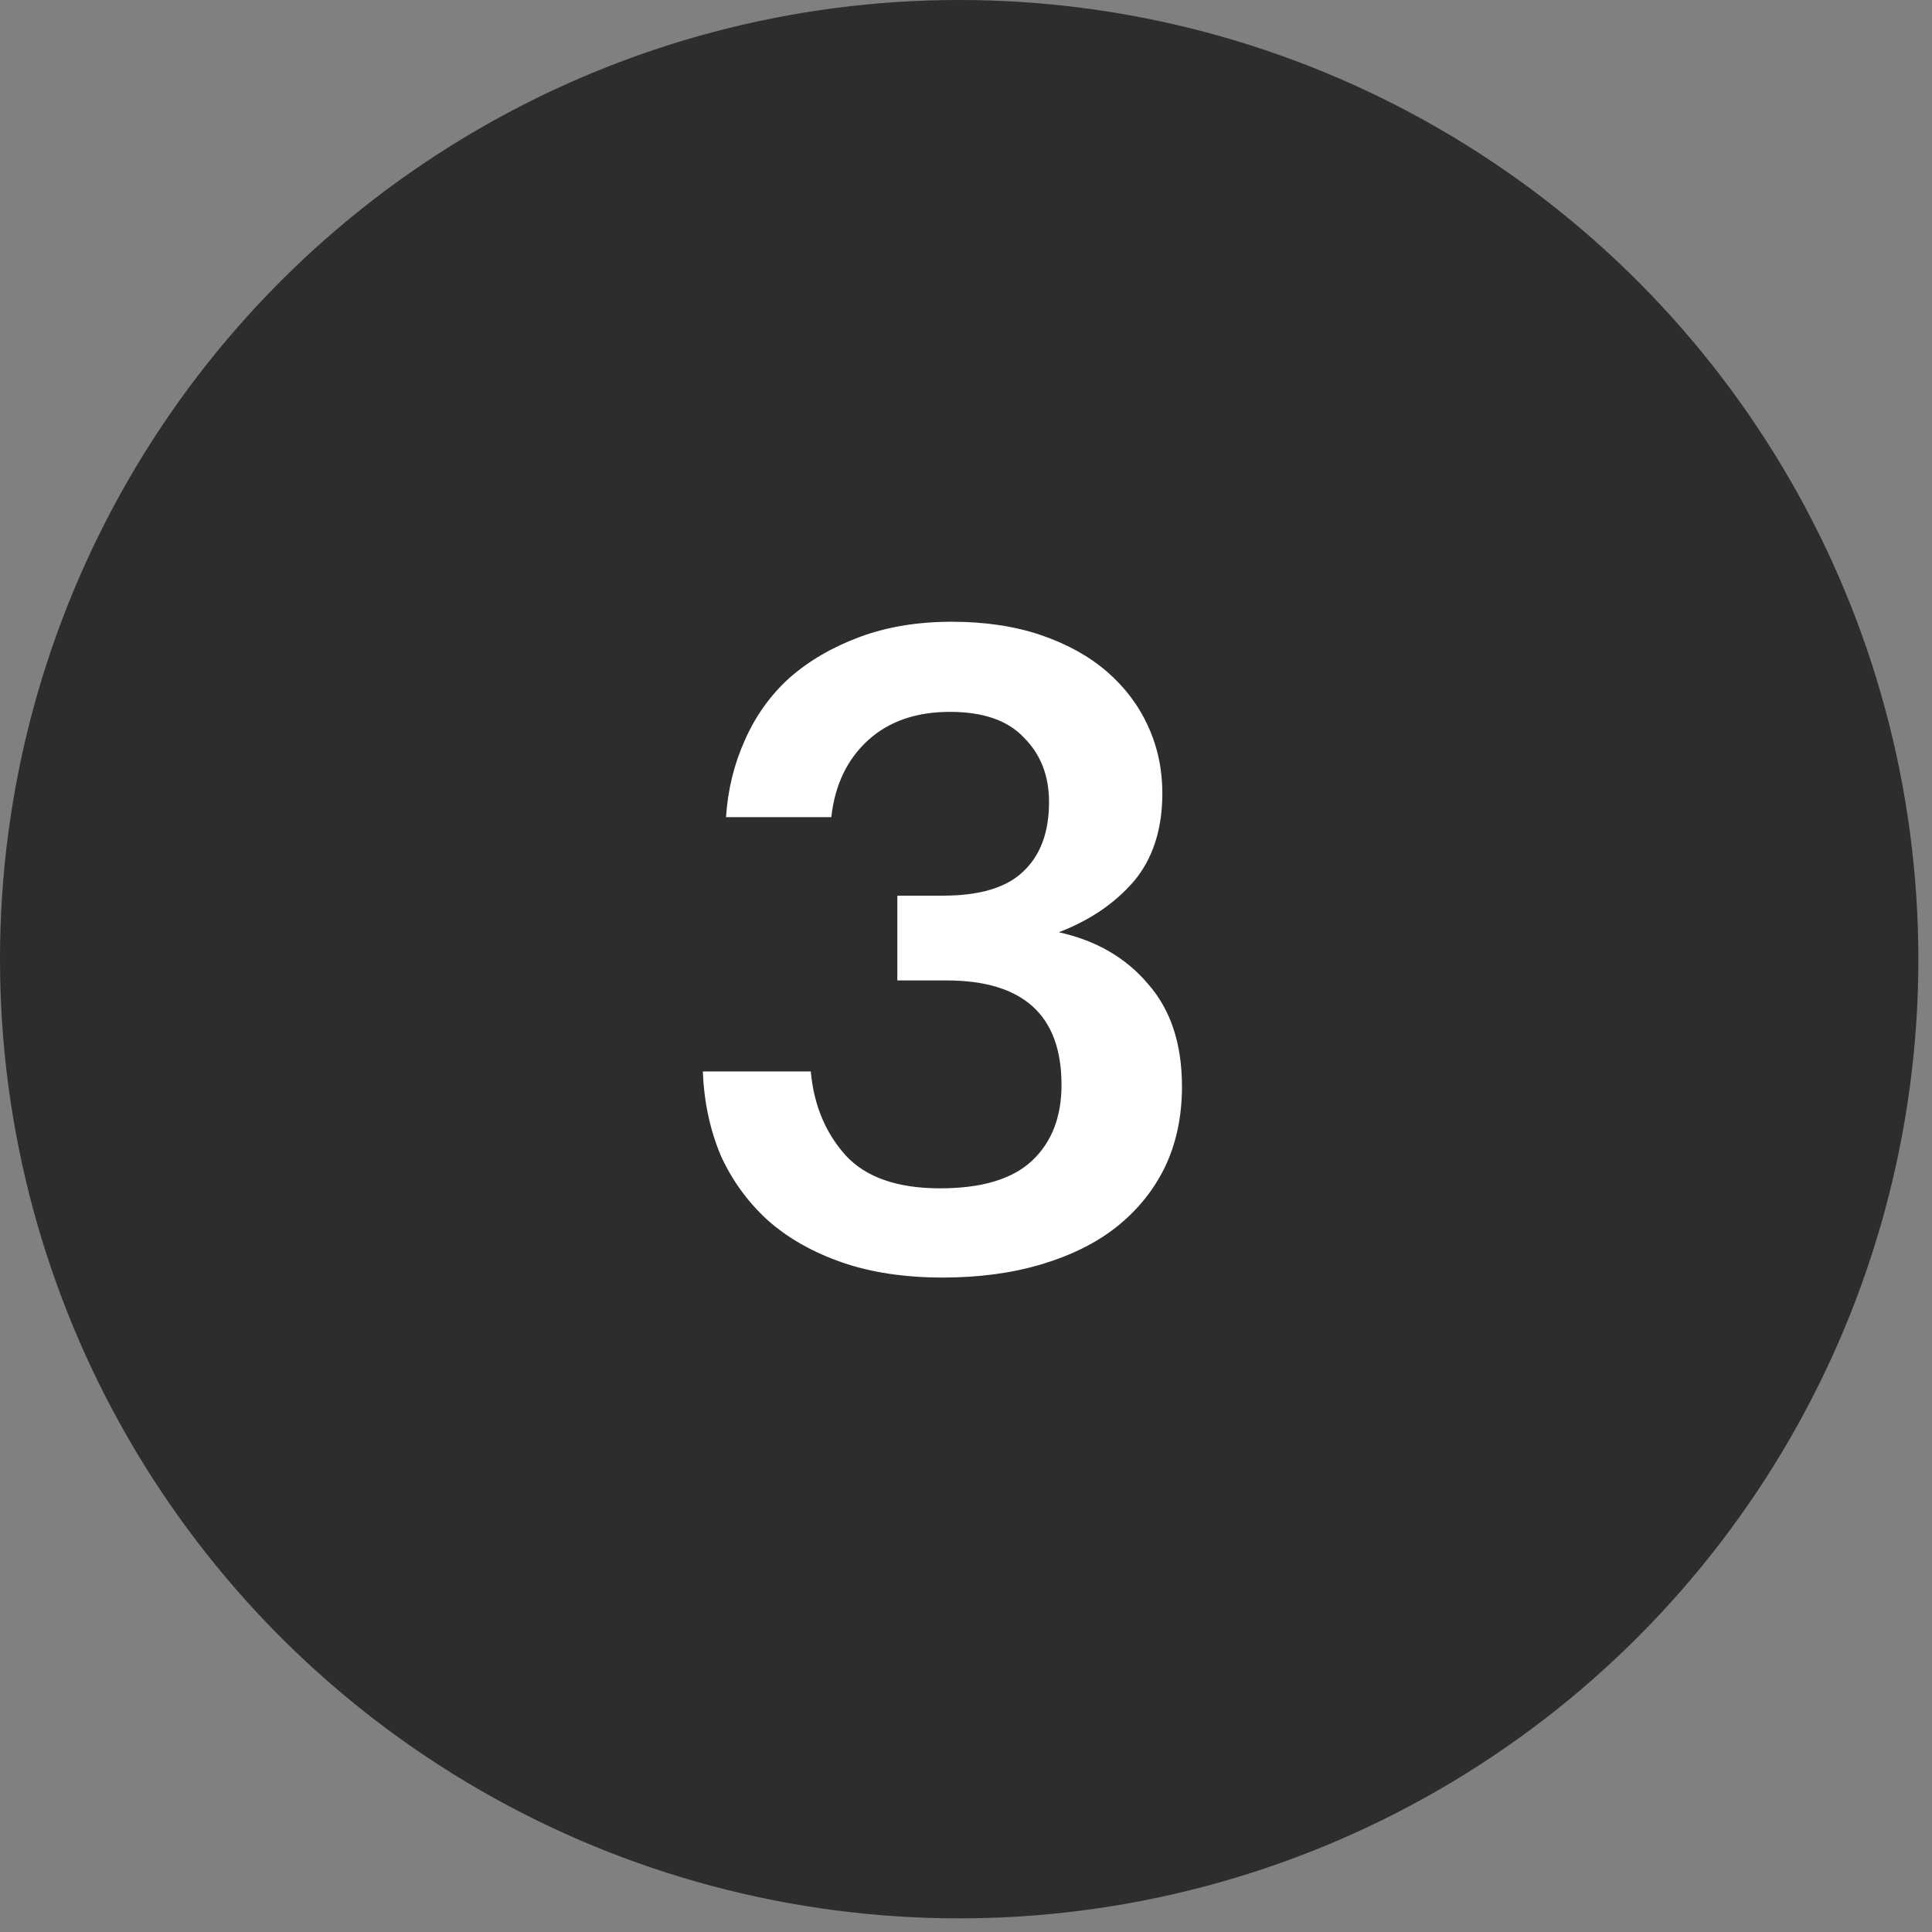
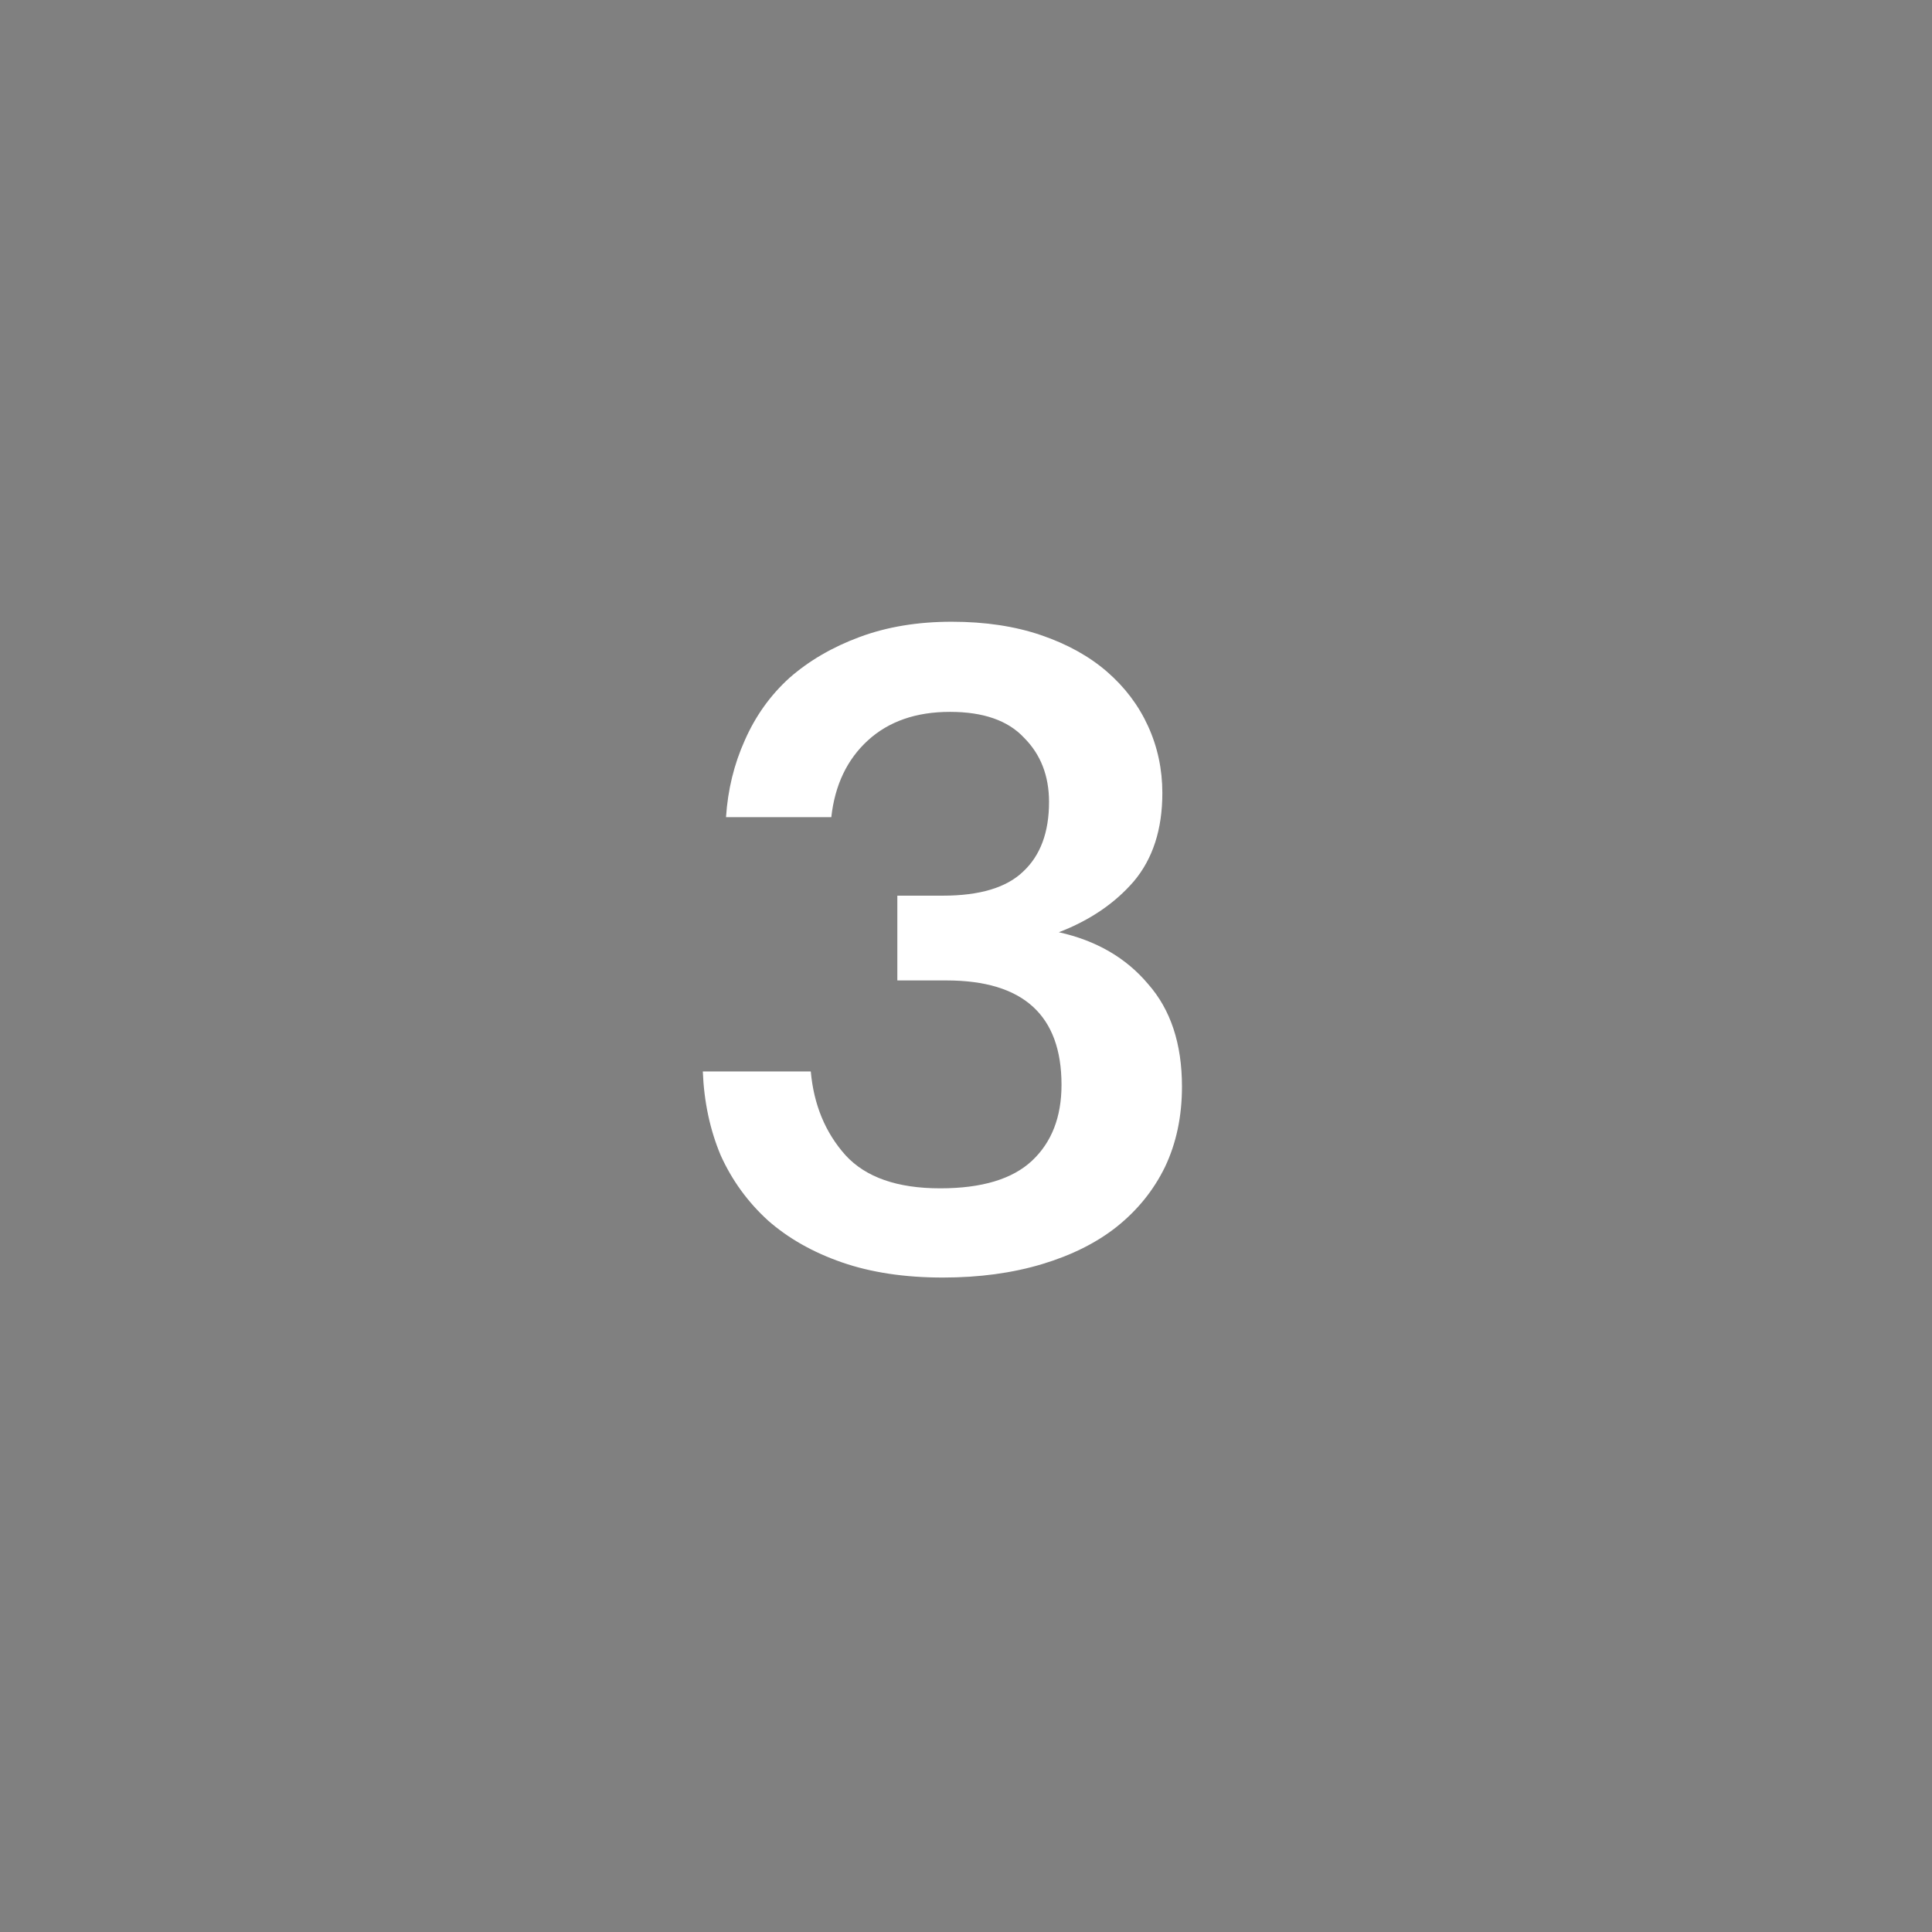
<svg xmlns="http://www.w3.org/2000/svg" width="89" height="89" viewBox="0 0 89 89" fill="none">
  <rect x="0" y="0" width="89" height="89" fill="#808080" stroke="none" />
-   <circle cx="44.186" cy="44.186" r="44.186" fill="#2D2D2D" />
  <path d="M43.433 58.852C41.679 58.852 40.131 58.619 38.788 58.154C37.446 57.688 36.309 57.044 35.377 56.222C34.445 55.372 33.719 54.372 33.199 53.221C32.705 52.043 32.431 50.755 32.376 49.358H37.35C37.487 50.892 38.021 52.18 38.953 53.221C39.885 54.235 41.337 54.742 43.31 54.742C45.228 54.742 46.639 54.317 47.544 53.468C48.448 52.618 48.9 51.454 48.9 49.974C48.9 46.768 47.133 45.165 43.598 45.165H41.337V41.26H43.433C45.132 41.26 46.365 40.89 47.133 40.15C47.927 39.41 48.325 38.342 48.325 36.944C48.325 35.739 47.941 34.752 47.174 33.985C46.434 33.19 45.297 32.793 43.762 32.793C42.2 32.793 40.94 33.231 39.98 34.108C39.022 34.985 38.46 36.163 38.295 37.643H33.445C33.527 36.383 33.815 35.204 34.308 34.108C34.801 32.985 35.487 32.026 36.363 31.231C37.268 30.436 38.35 29.806 39.611 29.34C40.871 28.874 42.282 28.641 43.844 28.641C45.379 28.641 46.749 28.847 47.955 29.258C49.16 29.669 50.174 30.231 50.996 30.943C51.818 31.656 52.449 32.491 52.887 33.45C53.325 34.41 53.545 35.437 53.545 36.533C53.545 38.205 53.106 39.561 52.229 40.602C51.352 41.616 50.202 42.397 48.777 42.945C50.503 43.329 51.873 44.124 52.887 45.329C53.928 46.508 54.449 48.083 54.449 50.056C54.449 51.426 54.189 52.659 53.668 53.755C53.147 54.824 52.407 55.742 51.448 56.509C50.517 57.249 49.366 57.825 47.996 58.236C46.626 58.647 45.105 58.852 43.433 58.852Z" fill="white" />
</svg>